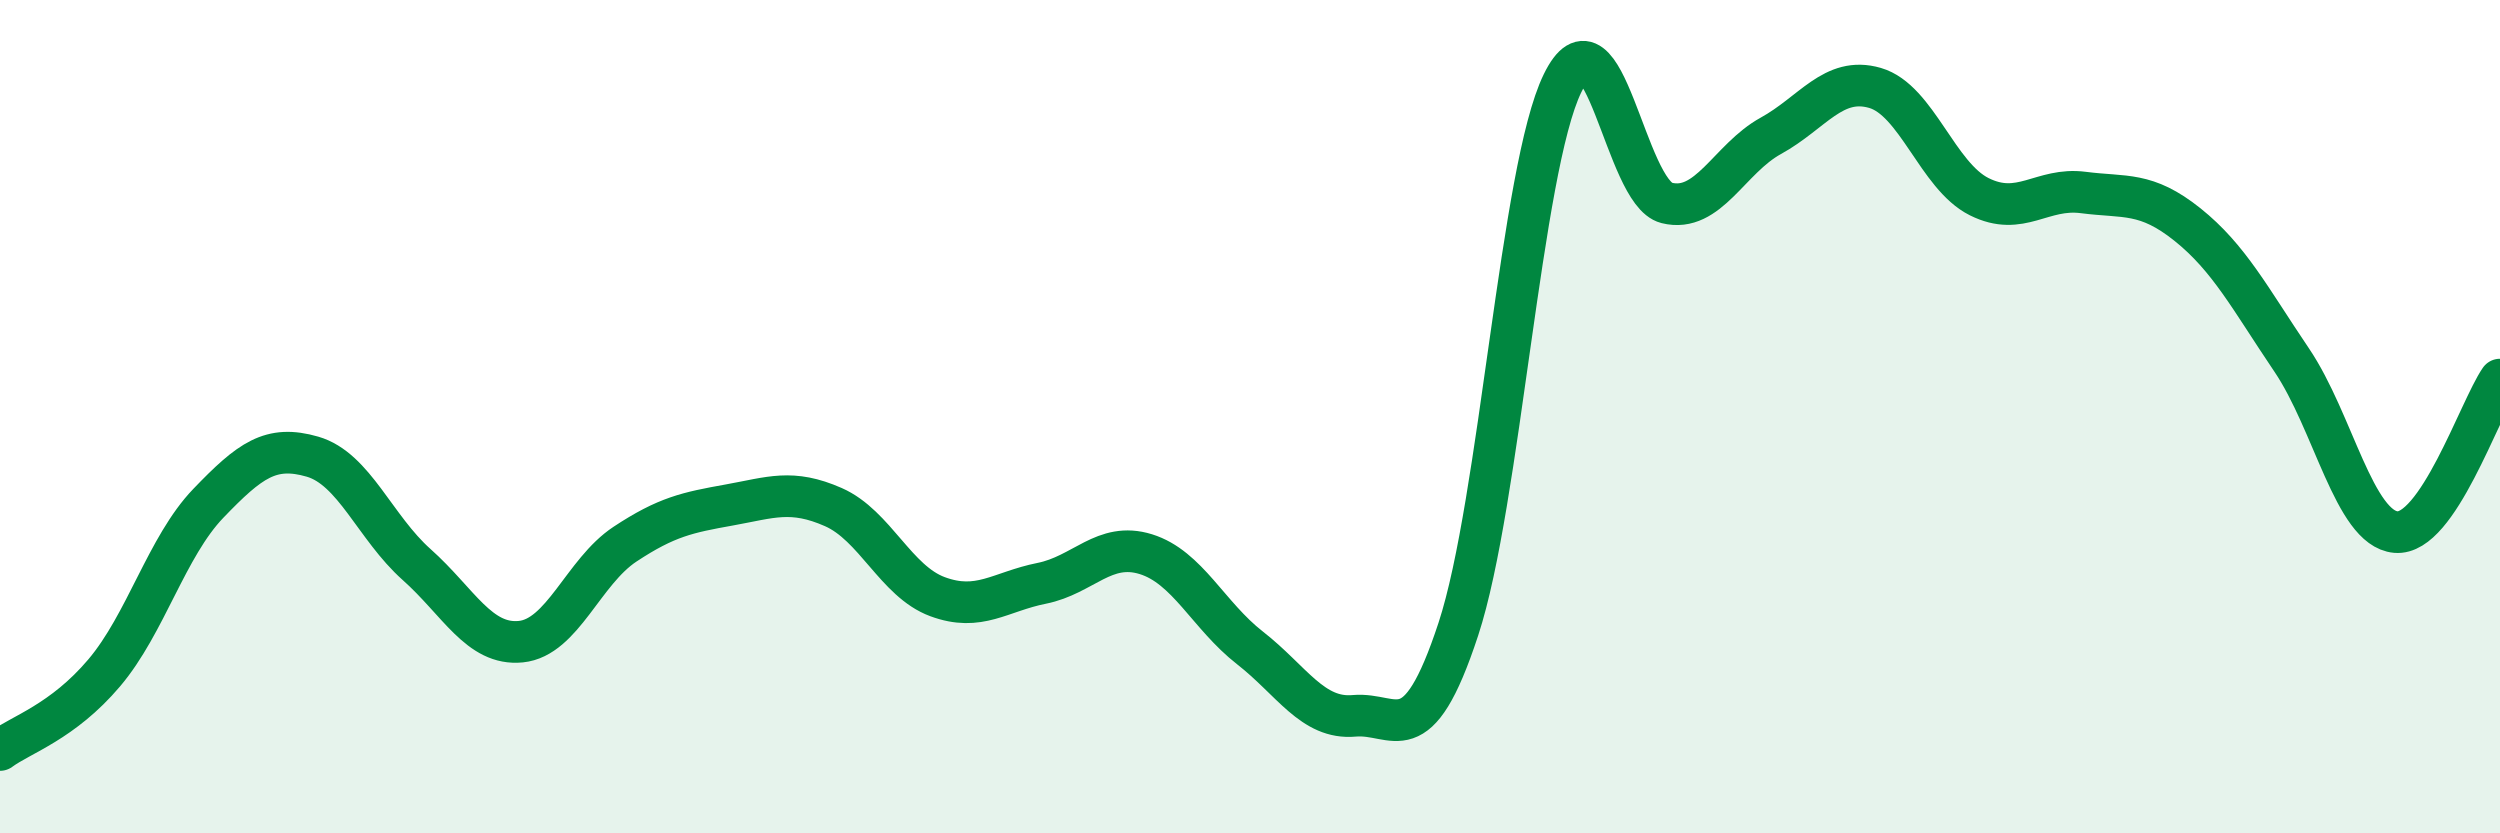
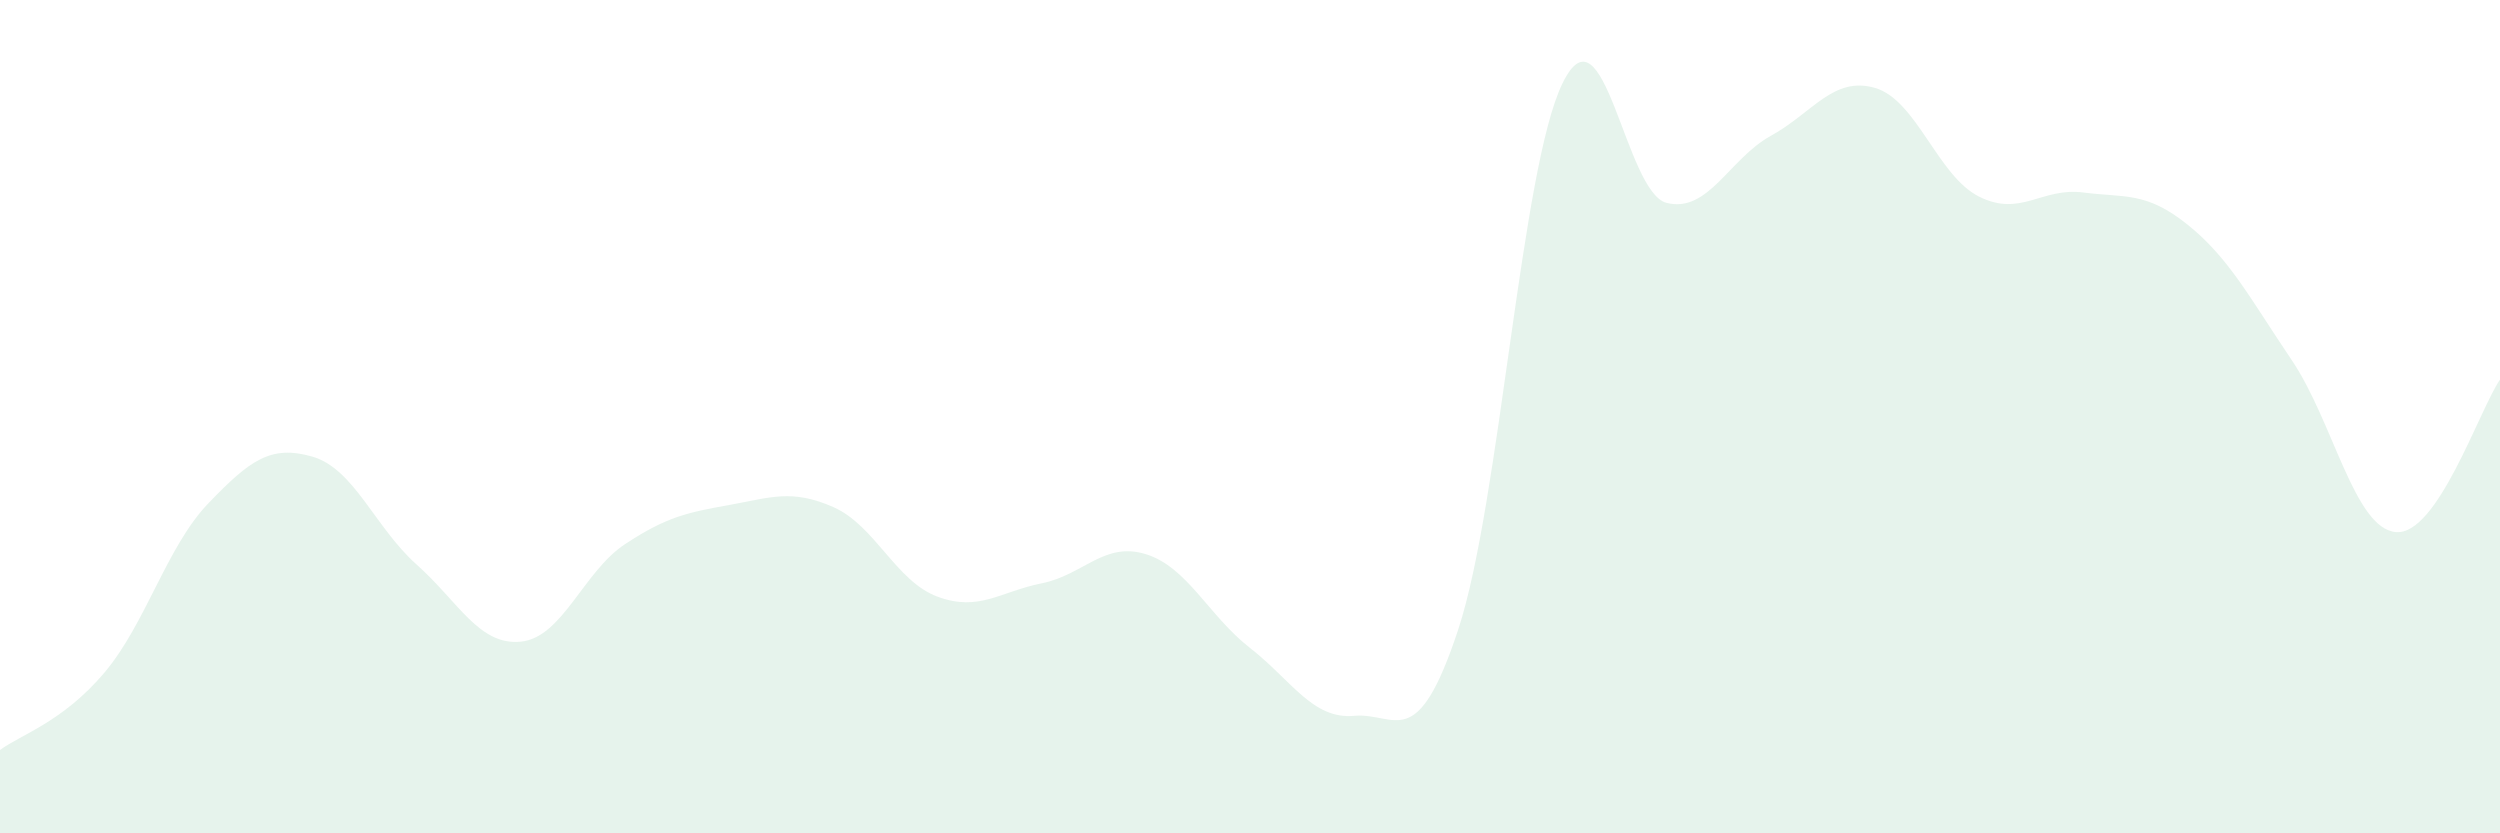
<svg xmlns="http://www.w3.org/2000/svg" width="60" height="20" viewBox="0 0 60 20">
  <path d="M 0,18 C 0.5,17.63 1.5,17.33 2.5,16.15 C 3.5,14.97 4,13.12 5,12.08 C 6,11.04 6.5,10.67 7.5,10.96 C 8.5,11.25 9,12.66 10,13.55 C 11,14.44 11.5,15.5 12.5,15.4 C 13.5,15.3 14,13.72 15,13.06 C 16,12.4 16.5,12.3 17.5,12.12 C 18.5,11.94 19,11.73 20,12.17 C 21,12.61 21.5,13.95 22.5,14.32 C 23.5,14.69 24,14.2 25,14 C 26,13.8 26.5,12.99 27.5,13.3 C 28.5,13.61 29,14.77 30,15.55 C 31,16.33 31.5,17.27 32.5,17.18 C 33.5,17.09 34,18.14 35,15.1 C 36,12.06 36.5,4.05 37.5,2 C 38.5,-0.05 39,4.62 40,4.87 C 41,5.12 41.5,3.81 42.5,3.26 C 43.5,2.71 44,1.82 45,2.11 C 46,2.4 46.5,4.22 47.5,4.72 C 48.5,5.22 49,4.49 50,4.62 C 51,4.75 51.5,4.59 52.5,5.39 C 53.5,6.19 54,7.16 55,8.64 C 56,10.12 56.5,12.68 57.5,12.77 C 58.5,12.86 59.5,9.84 60,9.11L60 20L0 20Z" fill="#008740" opacity="0.1" stroke-linecap="round" stroke-linejoin="round" />
-   <path d="M 0,18 C 0.5,17.63 1.5,17.33 2.5,16.15 C 3.5,14.97 4,13.12 5,12.08 C 6,11.04 6.5,10.67 7.5,10.96 C 8.5,11.25 9,12.66 10,13.55 C 11,14.44 11.5,15.5 12.5,15.4 C 13.5,15.3 14,13.72 15,13.06 C 16,12.4 16.5,12.3 17.5,12.12 C 18.5,11.94 19,11.73 20,12.17 C 21,12.61 21.5,13.95 22.5,14.32 C 23.5,14.69 24,14.2 25,14 C 26,13.8 26.5,12.99 27.5,13.3 C 28.5,13.61 29,14.77 30,15.55 C 31,16.33 31.5,17.27 32.5,17.18 C 33.5,17.09 34,18.14 35,15.1 C 36,12.06 36.5,4.05 37.5,2 C 38.5,-0.05 39,4.62 40,4.87 C 41,5.12 41.5,3.81 42.5,3.26 C 43.5,2.71 44,1.82 45,2.11 C 46,2.4 46.5,4.22 47.5,4.72 C 48.5,5.22 49,4.49 50,4.62 C 51,4.75 51.5,4.59 52.5,5.39 C 53.5,6.19 54,7.16 55,8.64 C 56,10.12 56.5,12.68 57.5,12.77 C 58.5,12.86 59.5,9.84 60,9.11" stroke="#008740" stroke-width="1" fill="none" stroke-linecap="round" stroke-linejoin="round" />
</svg>